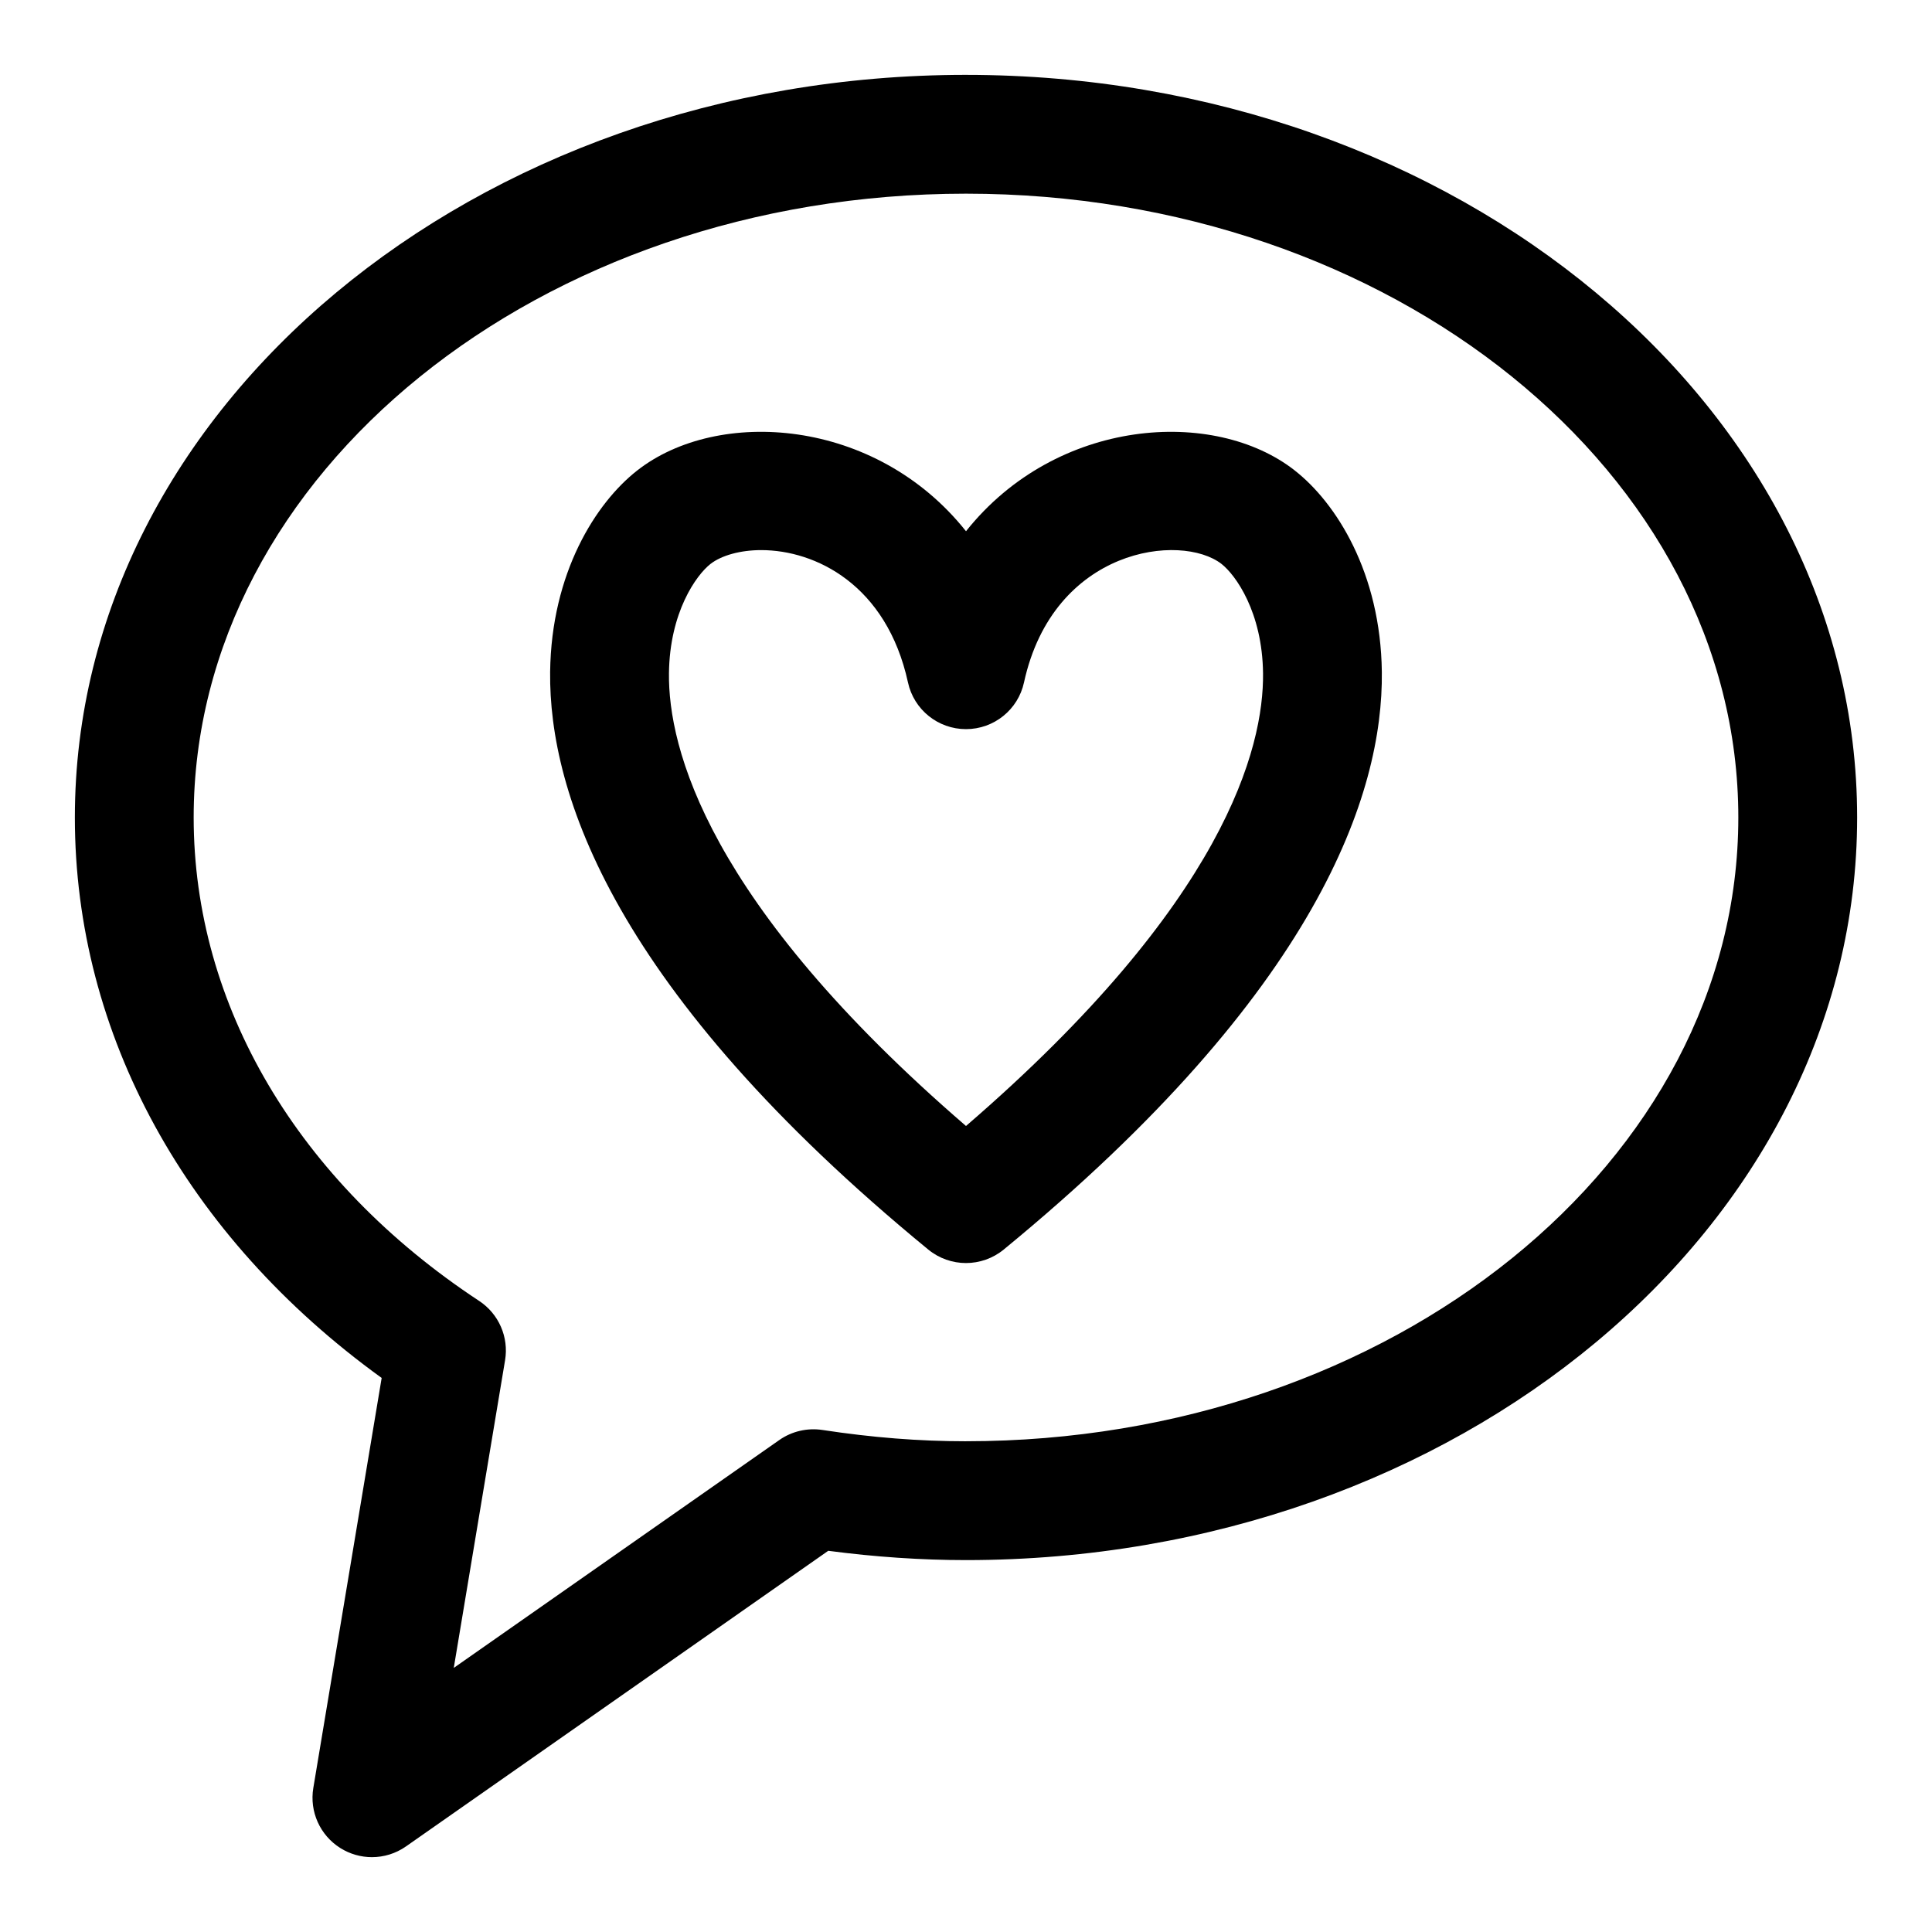
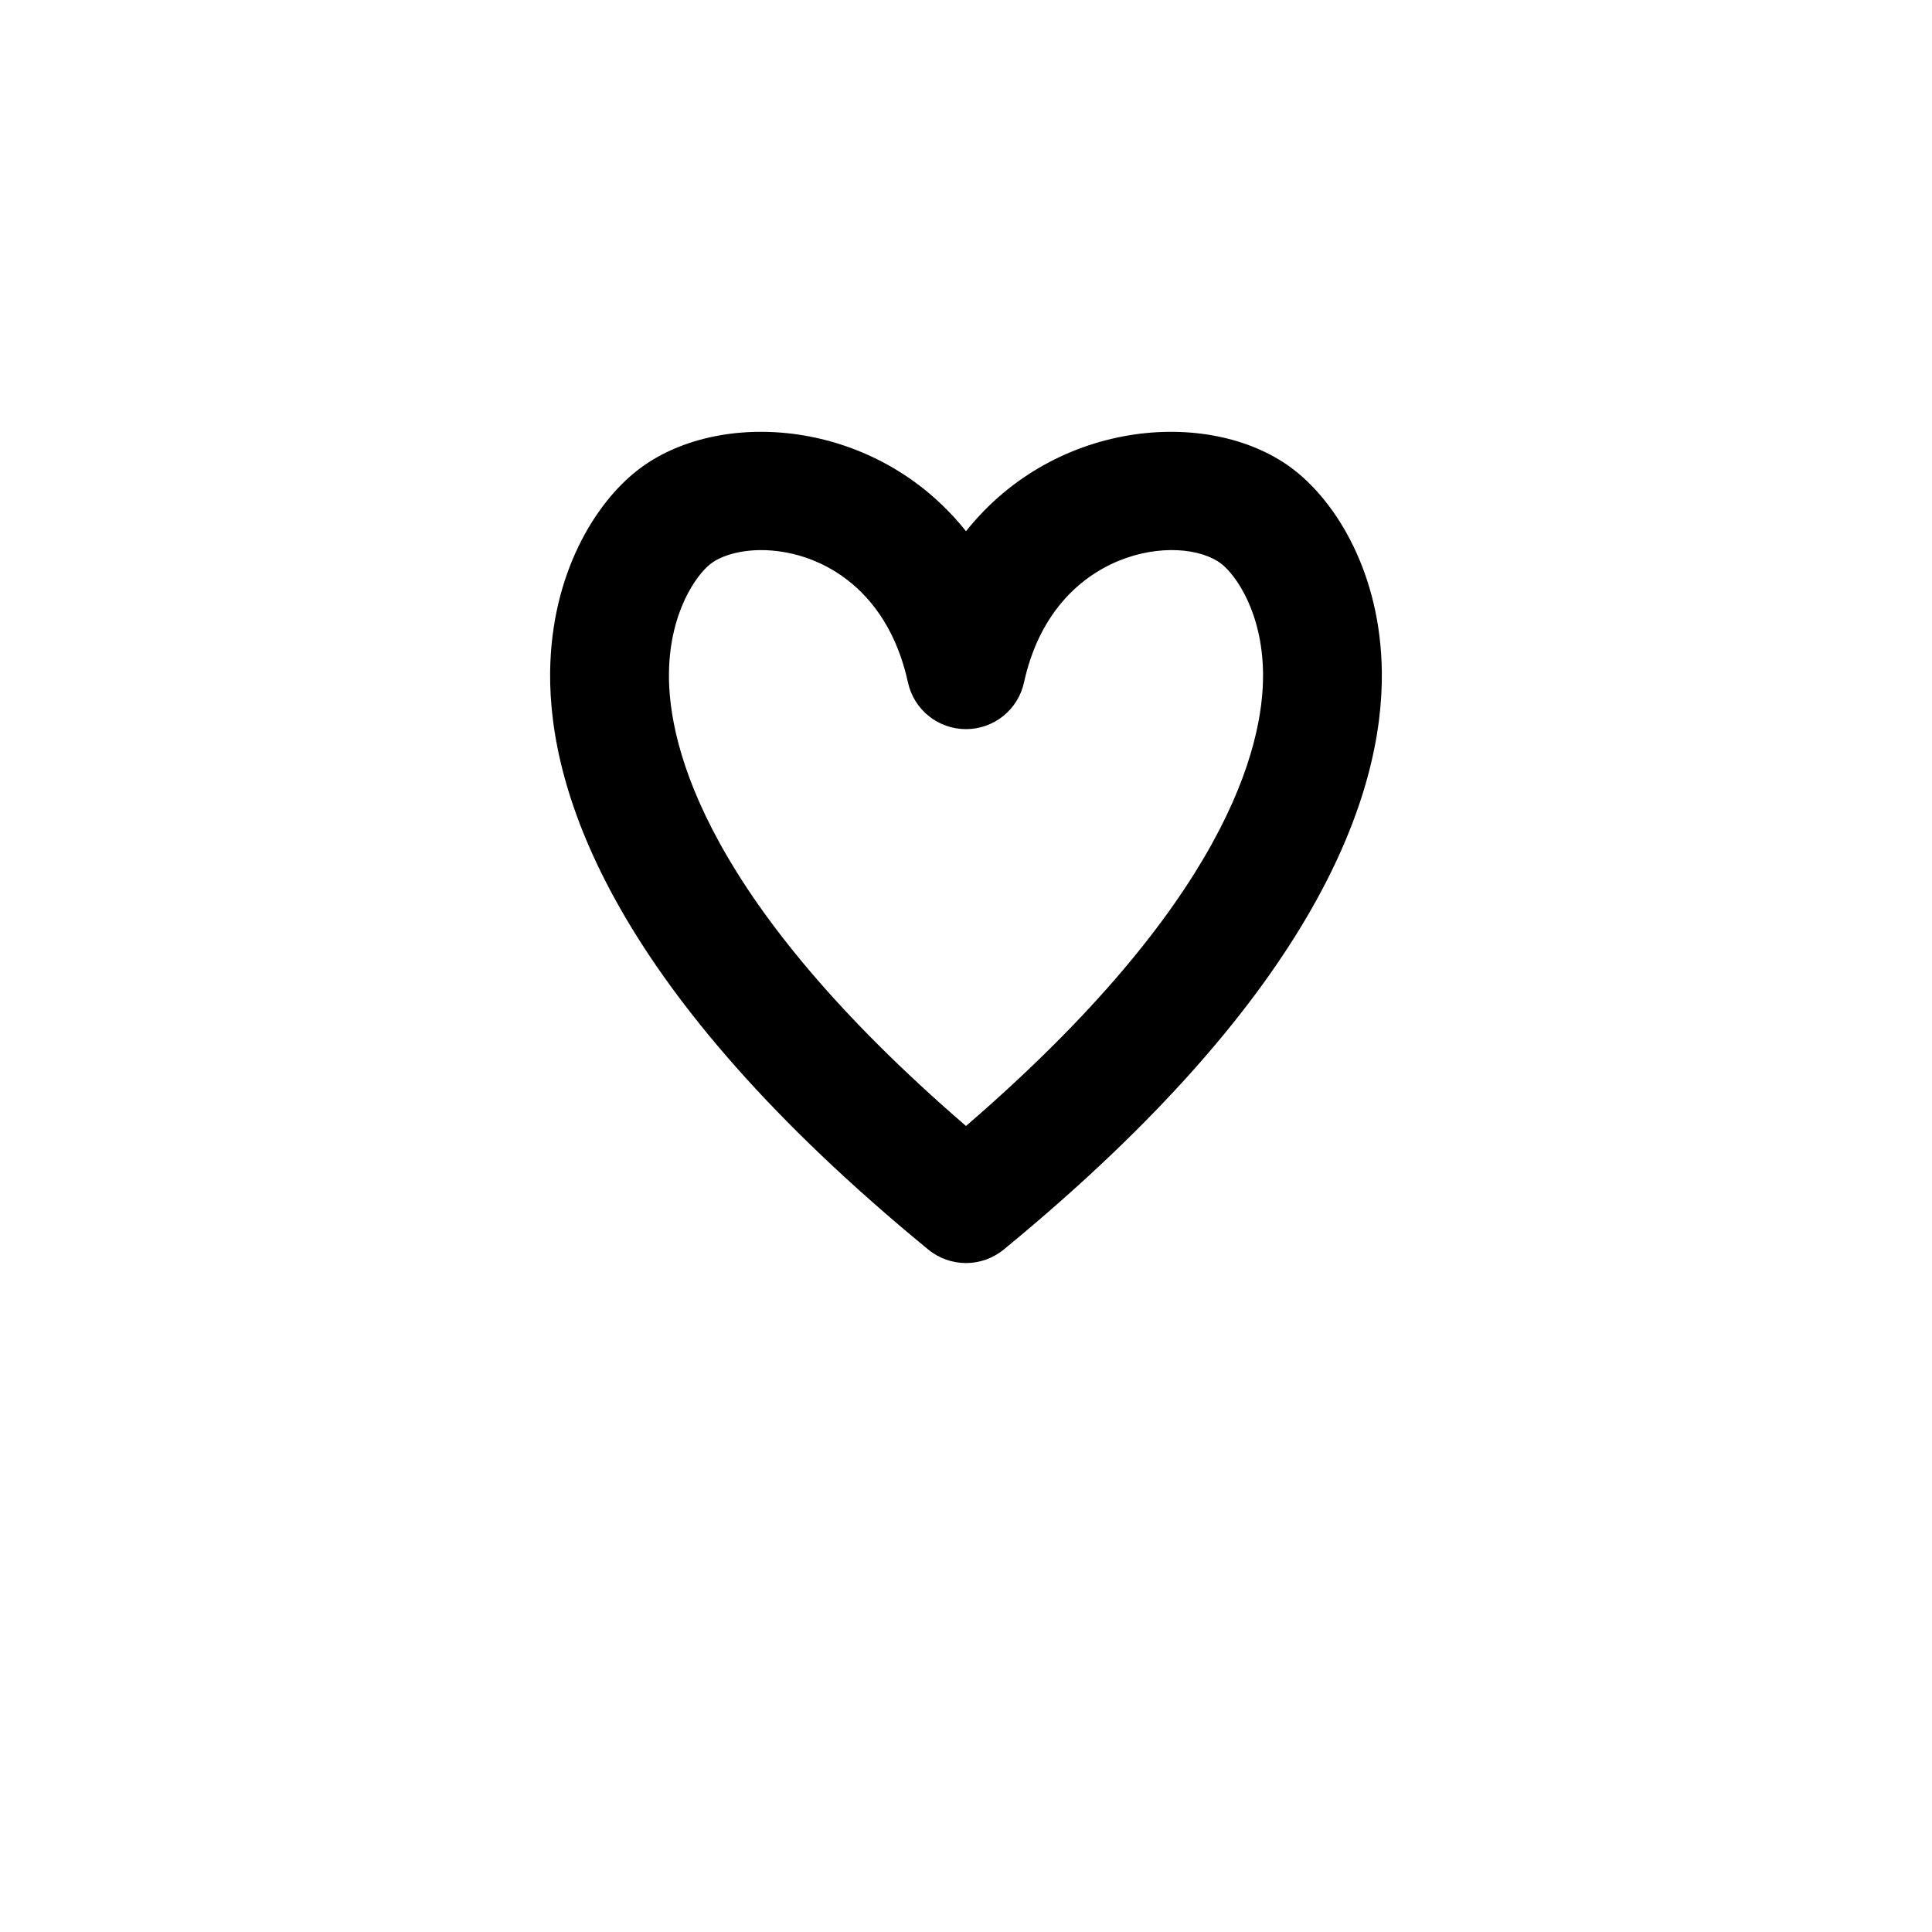
<svg xmlns="http://www.w3.org/2000/svg" fill="#000000" width="800px" height="800px" version="1.1" viewBox="144 144 512 512">
  <g>
-     <path d="m400 163.84c-130.23 0-236.16 88.285-236.16 196.8 0 57.465 29.488 111.09 81.305 148.53l-18.113 108.66c-1.047 6.258 1.77 12.523 7.133 15.906 2.57 1.621 5.492 2.43 8.398 2.43 3.168 0 6.32-0.953 9.023-2.844l111.91-78.344c12.426 1.637 24.68 2.465 36.504 2.465 130.23 0 236.16-88.281 236.16-196.8 0-108.52-105.93-196.8-236.16-196.8zm0 362.11c-12.406 0-24.844-0.984-38.055-2.996-3.996-0.602-8.086 0.34-11.406 2.66l-86.285 60.395 13.594-81.52c1.031-6.141-1.676-12.316-6.871-15.734-48.082-31.668-75.652-78.359-75.652-128.12 0-91.148 91.82-165.31 204.68-165.31 112.85 0 204.67 74.16 204.67 165.31 0 91.152-91.82 165.31-204.67 165.31z" />
    <path d="m487.13 268.68c-21.309-16.719-63.145-14.059-87.129 16.105-23.984-30.164-65.805-32.828-87.129-16.105-10.965 8.578-22.773 27.113-23.082 53.406-0.355 31.996 16.727 84.531 100.21 153.06 2.906 2.383 6.457 3.574 9.996 3.574 3.535 0 7.09-1.191 9.996-3.574 83.484-68.527 100.57-121.06 100.21-153.06-0.312-26.293-12.117-44.828-23.082-53.406zm-87.129 173.72c-68.711-59.27-78.938-100.32-78.719-119.96 0.184-16.25 7.273-26.062 10.992-28.98 2.949-2.297 7.977-3.676 13.449-3.676 14.406 0 33.242 9.18 38.898 35.062 1.566 7.234 7.981 12.383 15.375 12.383 7.398 0 13.809-5.148 15.375-12.383 7.812-35.719 41.637-39.73 52.352-31.391 3.723 2.926 10.812 12.734 10.996 28.984 0.215 19.637-10.008 60.688-78.719 119.96z" />
  </g>
</svg>